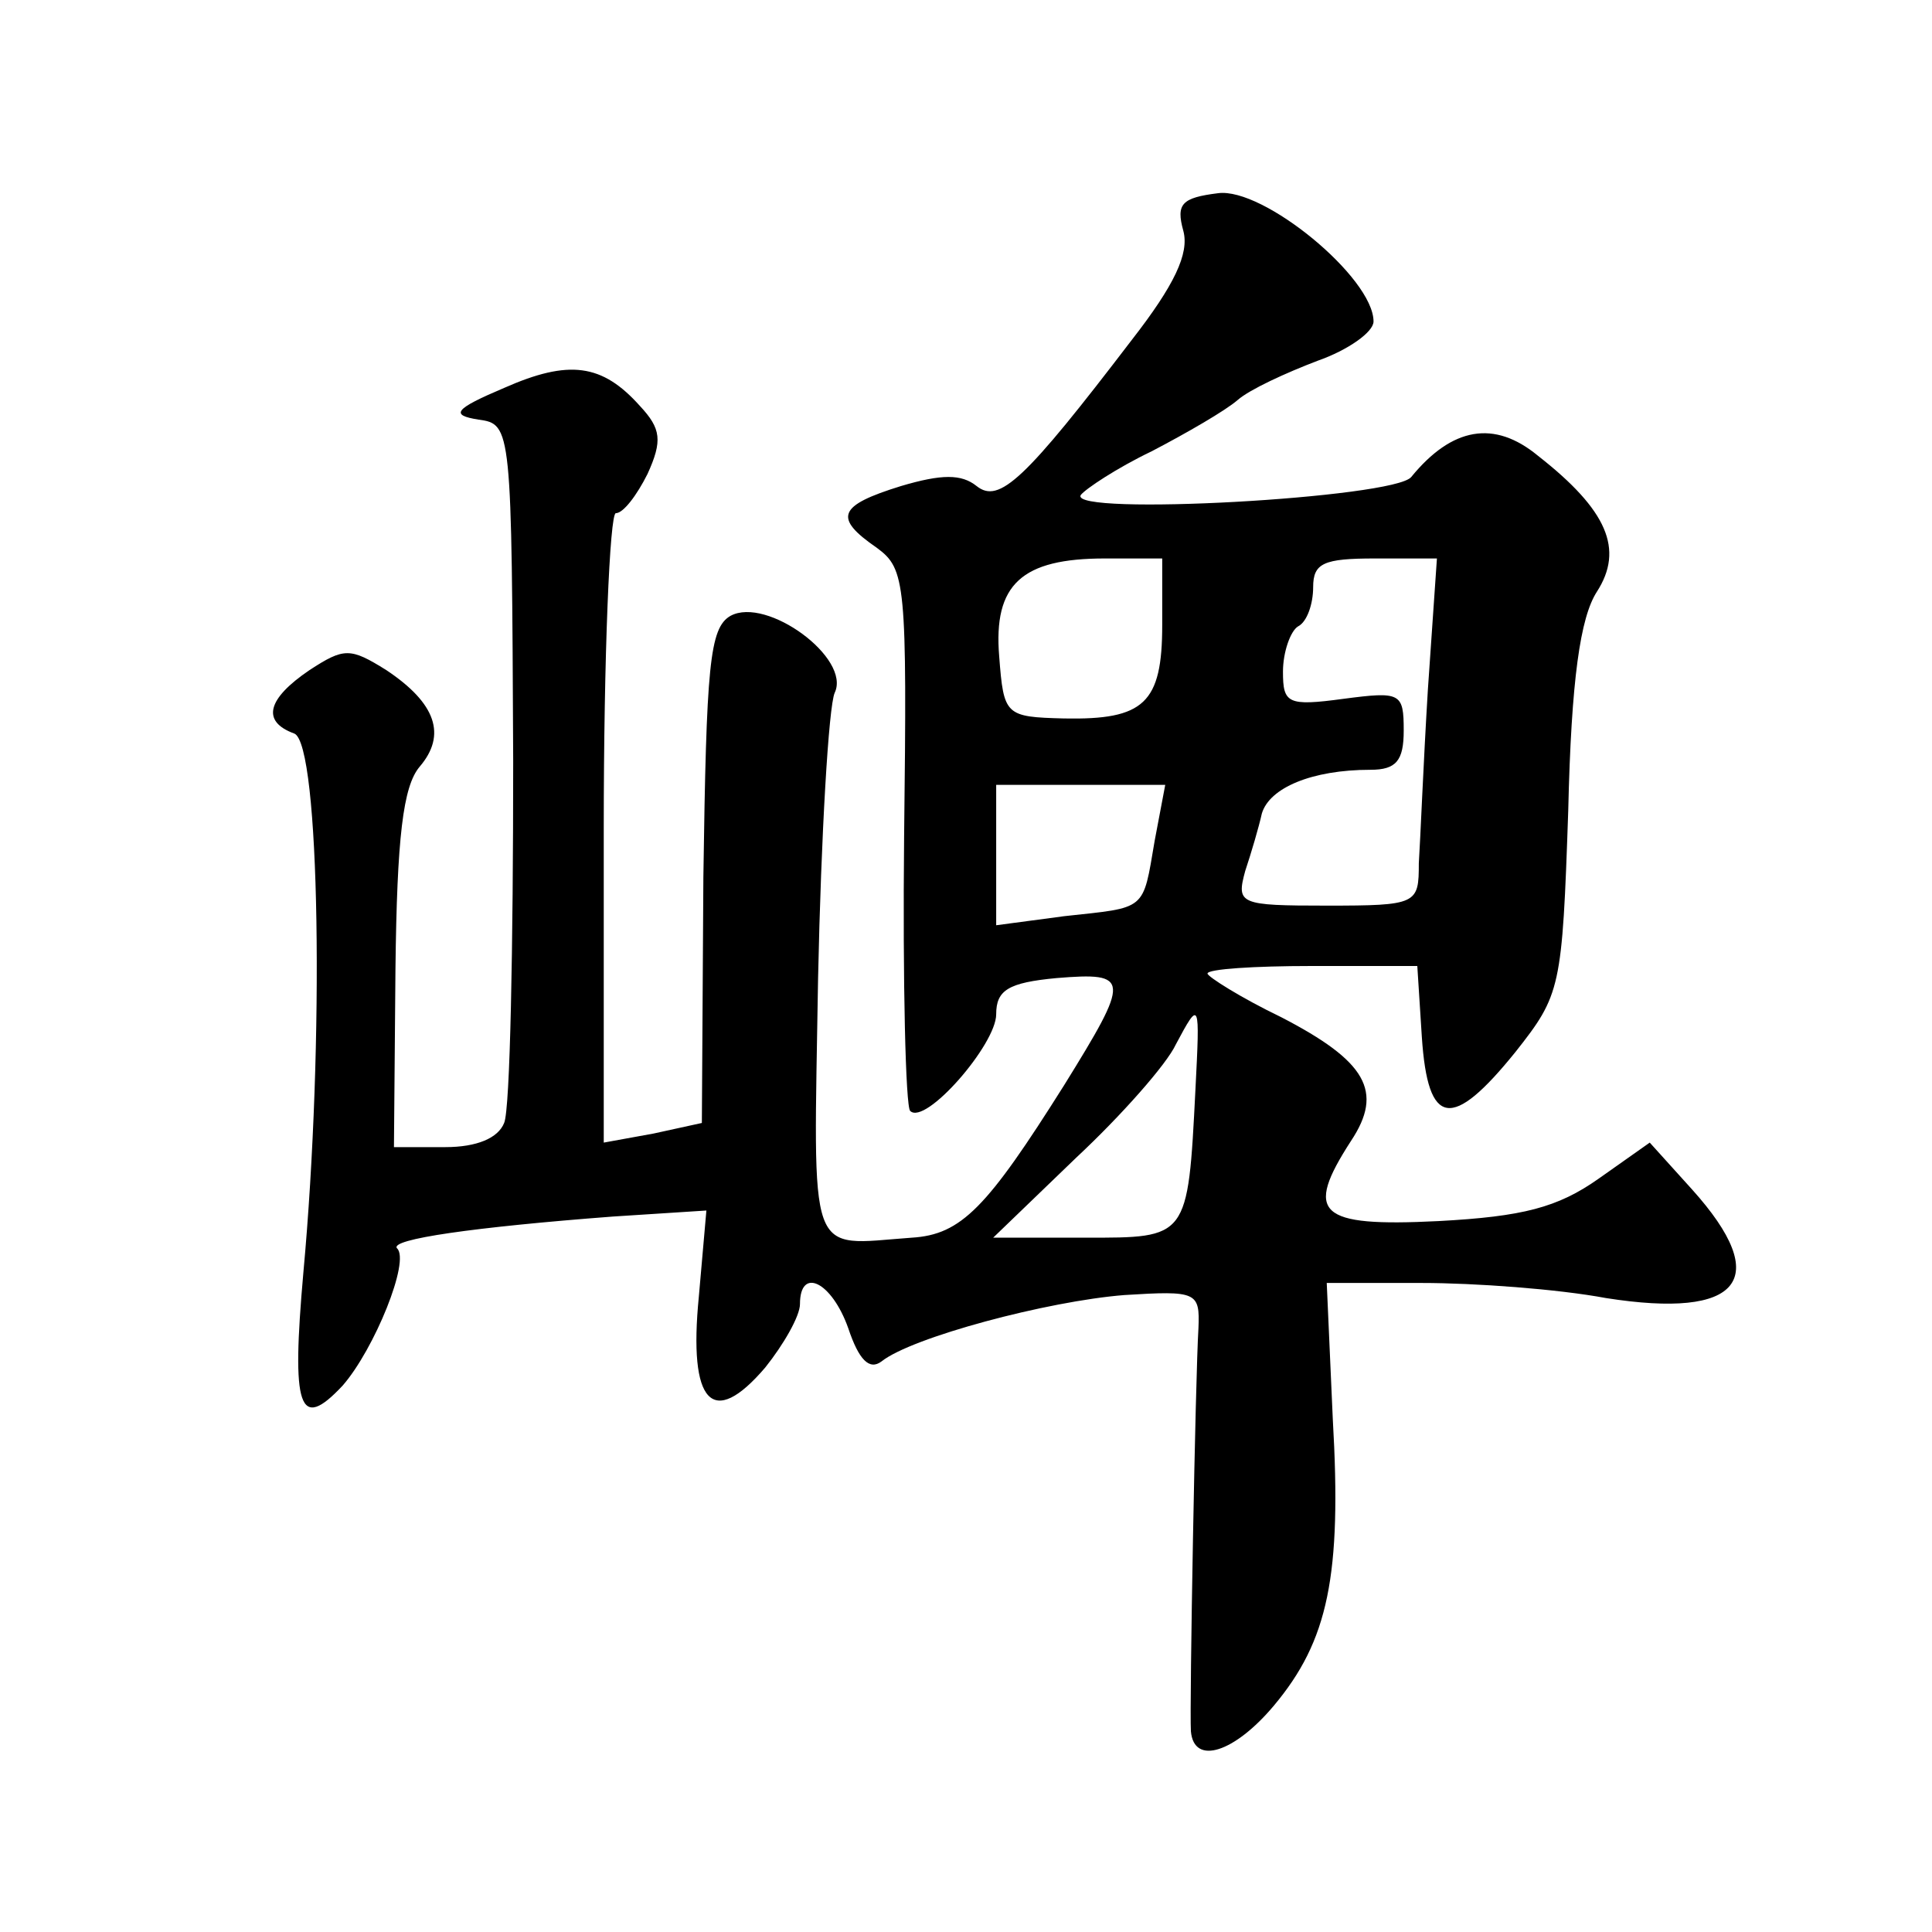
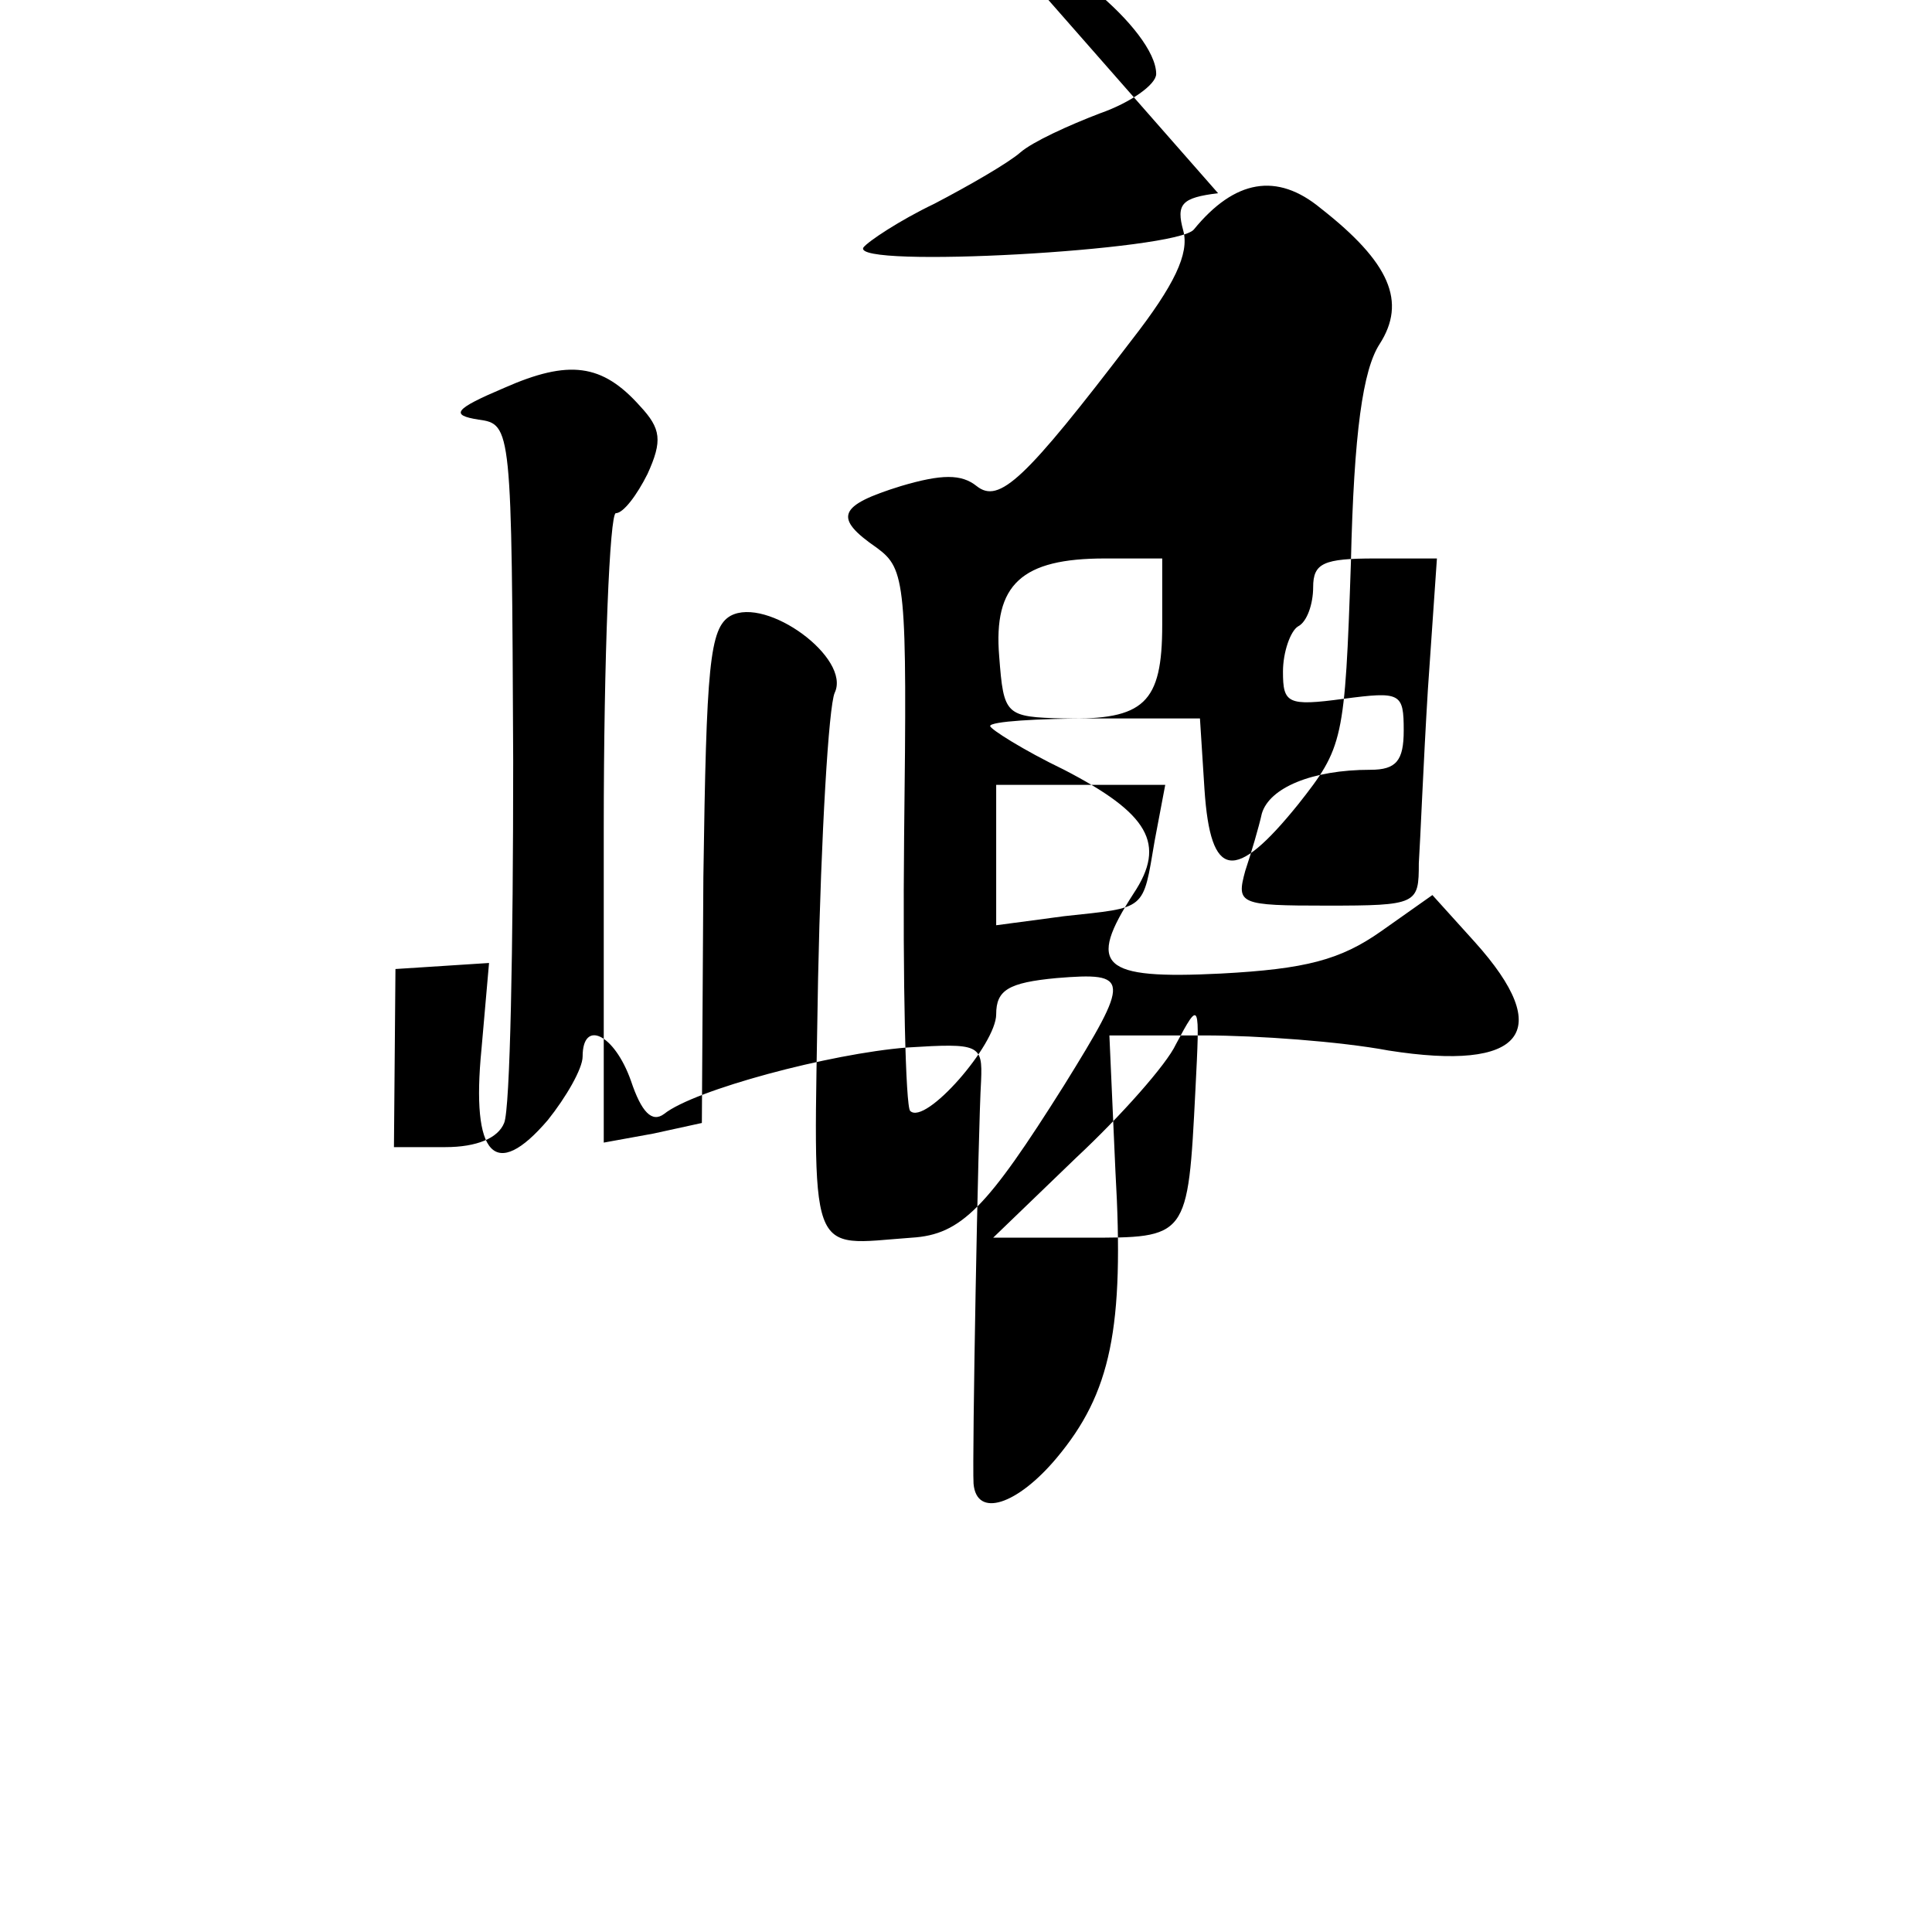
<svg xmlns="http://www.w3.org/2000/svg" version="1.0" width="128pt" height="128pt" viewBox="0 0 128 128" preserveAspectRatio="xMidYMid meet">
  <g transform="translate(0,128) scale(0.1,-0.1)" fill="#0" stroke="none">
-     <path d="M807 1152 c-24 -3 -28 -7 -23 -25 4 -15 -6 -36 -34 -72 -71 -93 -88 -109 -103 -97 -10 8 -23 8 -50 0 -42 -13 -45 -21 -16 -41 19 -14 20 -23 18 -191 -1 -97 1 -179 4 -182 10 -10 57 44 57 64 0 16 8 21 40 24 49 4 49 0 5 -71 -51 -81 -68 -99 -101 -101 -70 -5 -65 -18 -62 172 2 95 7 180 11 189 11 23 -45 64 -69 51 -14 -8 -16 -33 -18 -173 l-1 -163 -32 -7 -33 -6 0 208 c0 115 4 209 8 209 5 0 14 12 21 26 10 22 9 30 -5 45 -25 28 -47 31 -90 12 -33 -14 -36 -18 -17 -21 22 -3 22 -5 23 -226 0 -123 -2 -231 -6 -240 -4 -10 -18 -16 -39 -16 l-34 0 1 118 c1 87 5 121 16 134 18 21 11 42 -22 64 -24 15 -28 15 -51 0 -28 -19 -32 -34 -10 -42 17 -7 20 -205 6 -357 -8 -90 -3 -106 26 -75 21 24 45 83 36 91 -5 6 51 14 143 21 l62 4 -5 -57 c-7 -71 9 -88 44 -47 12 15 23 34 23 42 0 25 21 15 32 -16 7 -21 14 -28 22 -22 20 16 110 40 161 44 48 3 50 2 49 -22 -2 -32 -6 -251 -5 -267 2 -23 29 -14 55 17 36 43 45 86 39 190 l-4 90 63 0 c35 0 90 -4 122 -10 89 -14 111 12 57 72 l-28 31 -34 -24 c-27 -19 -50 -25 -106 -28 -80 -4 -89 5 -58 53 22 33 10 53 -46 82 -27 13 -49 27 -49 29 0 3 31 5 69 5 l70 0 3 -47 c4 -60 20 -62 62 -10 30 38 31 42 35 160 2 87 8 128 19 145 18 28 7 54 -39 90 -29 24 -57 19 -84 -14 -11 -14 -227 -26 -219 -12 3 4 24 18 47 29 23 12 49 27 57 34 8 7 32 18 53 26 20 7 37 19 37 26 0 29 -73 89 -103 85z m-37 -286 c0 -52 -12 -63 -65 -62 -39 1 -40 2 -43 41 -4 48 15 65 70 65 l38 0 0 -44z m176 -43 c-3 -49 -5 -100 -6 -115 0 -27 -1 -28 -61 -28 -58 0 -60 1 -54 23 4 12 9 29 11 38 5 17 33 29 72 29 17 0 22 6 22 26 0 25 -2 26 -40 21 -37 -5 -40 -3 -40 18 0 13 5 27 10 30 6 3 10 15 10 26 0 16 7 19 41 19 l41 0 -6 -87z m-181 -100 c-8 -47 -5 -44 -60 -50 l-45 -6 0 47 0 46 56 0 56 0 -7 -37z m27 -165 c-5 -99 -5 -98 -73 -98 l-61 0 55 53 c30 28 60 62 66 75 16 30 16 29 13 -30z" />
+     <path d="M807 1152 c-24 -3 -28 -7 -23 -25 4 -15 -6 -36 -34 -72 -71 -93 -88 -109 -103 -97 -10 8 -23 8 -50 0 -42 -13 -45 -21 -16 -41 19 -14 20 -23 18 -191 -1 -97 1 -179 4 -182 10 -10 57 44 57 64 0 16 8 21 40 24 49 4 49 0 5 -71 -51 -81 -68 -99 -101 -101 -70 -5 -65 -18 -62 172 2 95 7 180 11 189 11 23 -45 64 -69 51 -14 -8 -16 -33 -18 -173 l-1 -163 -32 -7 -33 -6 0 208 c0 115 4 209 8 209 5 0 14 12 21 26 10 22 9 30 -5 45 -25 28 -47 31 -90 12 -33 -14 -36 -18 -17 -21 22 -3 22 -5 23 -226 0 -123 -2 -231 -6 -240 -4 -10 -18 -16 -39 -16 l-34 0 1 118 l62 4 -5 -57 c-7 -71 9 -88 44 -47 12 15 23 34 23 42 0 25 21 15 32 -16 7 -21 14 -28 22 -22 20 16 110 40 161 44 48 3 50 2 49 -22 -2 -32 -6 -251 -5 -267 2 -23 29 -14 55 17 36 43 45 86 39 190 l-4 90 63 0 c35 0 90 -4 122 -10 89 -14 111 12 57 72 l-28 31 -34 -24 c-27 -19 -50 -25 -106 -28 -80 -4 -89 5 -58 53 22 33 10 53 -46 82 -27 13 -49 27 -49 29 0 3 31 5 69 5 l70 0 3 -47 c4 -60 20 -62 62 -10 30 38 31 42 35 160 2 87 8 128 19 145 18 28 7 54 -39 90 -29 24 -57 19 -84 -14 -11 -14 -227 -26 -219 -12 3 4 24 18 47 29 23 12 49 27 57 34 8 7 32 18 53 26 20 7 37 19 37 26 0 29 -73 89 -103 85z m-37 -286 c0 -52 -12 -63 -65 -62 -39 1 -40 2 -43 41 -4 48 15 65 70 65 l38 0 0 -44z m176 -43 c-3 -49 -5 -100 -6 -115 0 -27 -1 -28 -61 -28 -58 0 -60 1 -54 23 4 12 9 29 11 38 5 17 33 29 72 29 17 0 22 6 22 26 0 25 -2 26 -40 21 -37 -5 -40 -3 -40 18 0 13 5 27 10 30 6 3 10 15 10 26 0 16 7 19 41 19 l41 0 -6 -87z m-181 -100 c-8 -47 -5 -44 -60 -50 l-45 -6 0 47 0 46 56 0 56 0 -7 -37z m27 -165 c-5 -99 -5 -98 -73 -98 l-61 0 55 53 c30 28 60 62 66 75 16 30 16 29 13 -30z" />
  </g>
</svg>